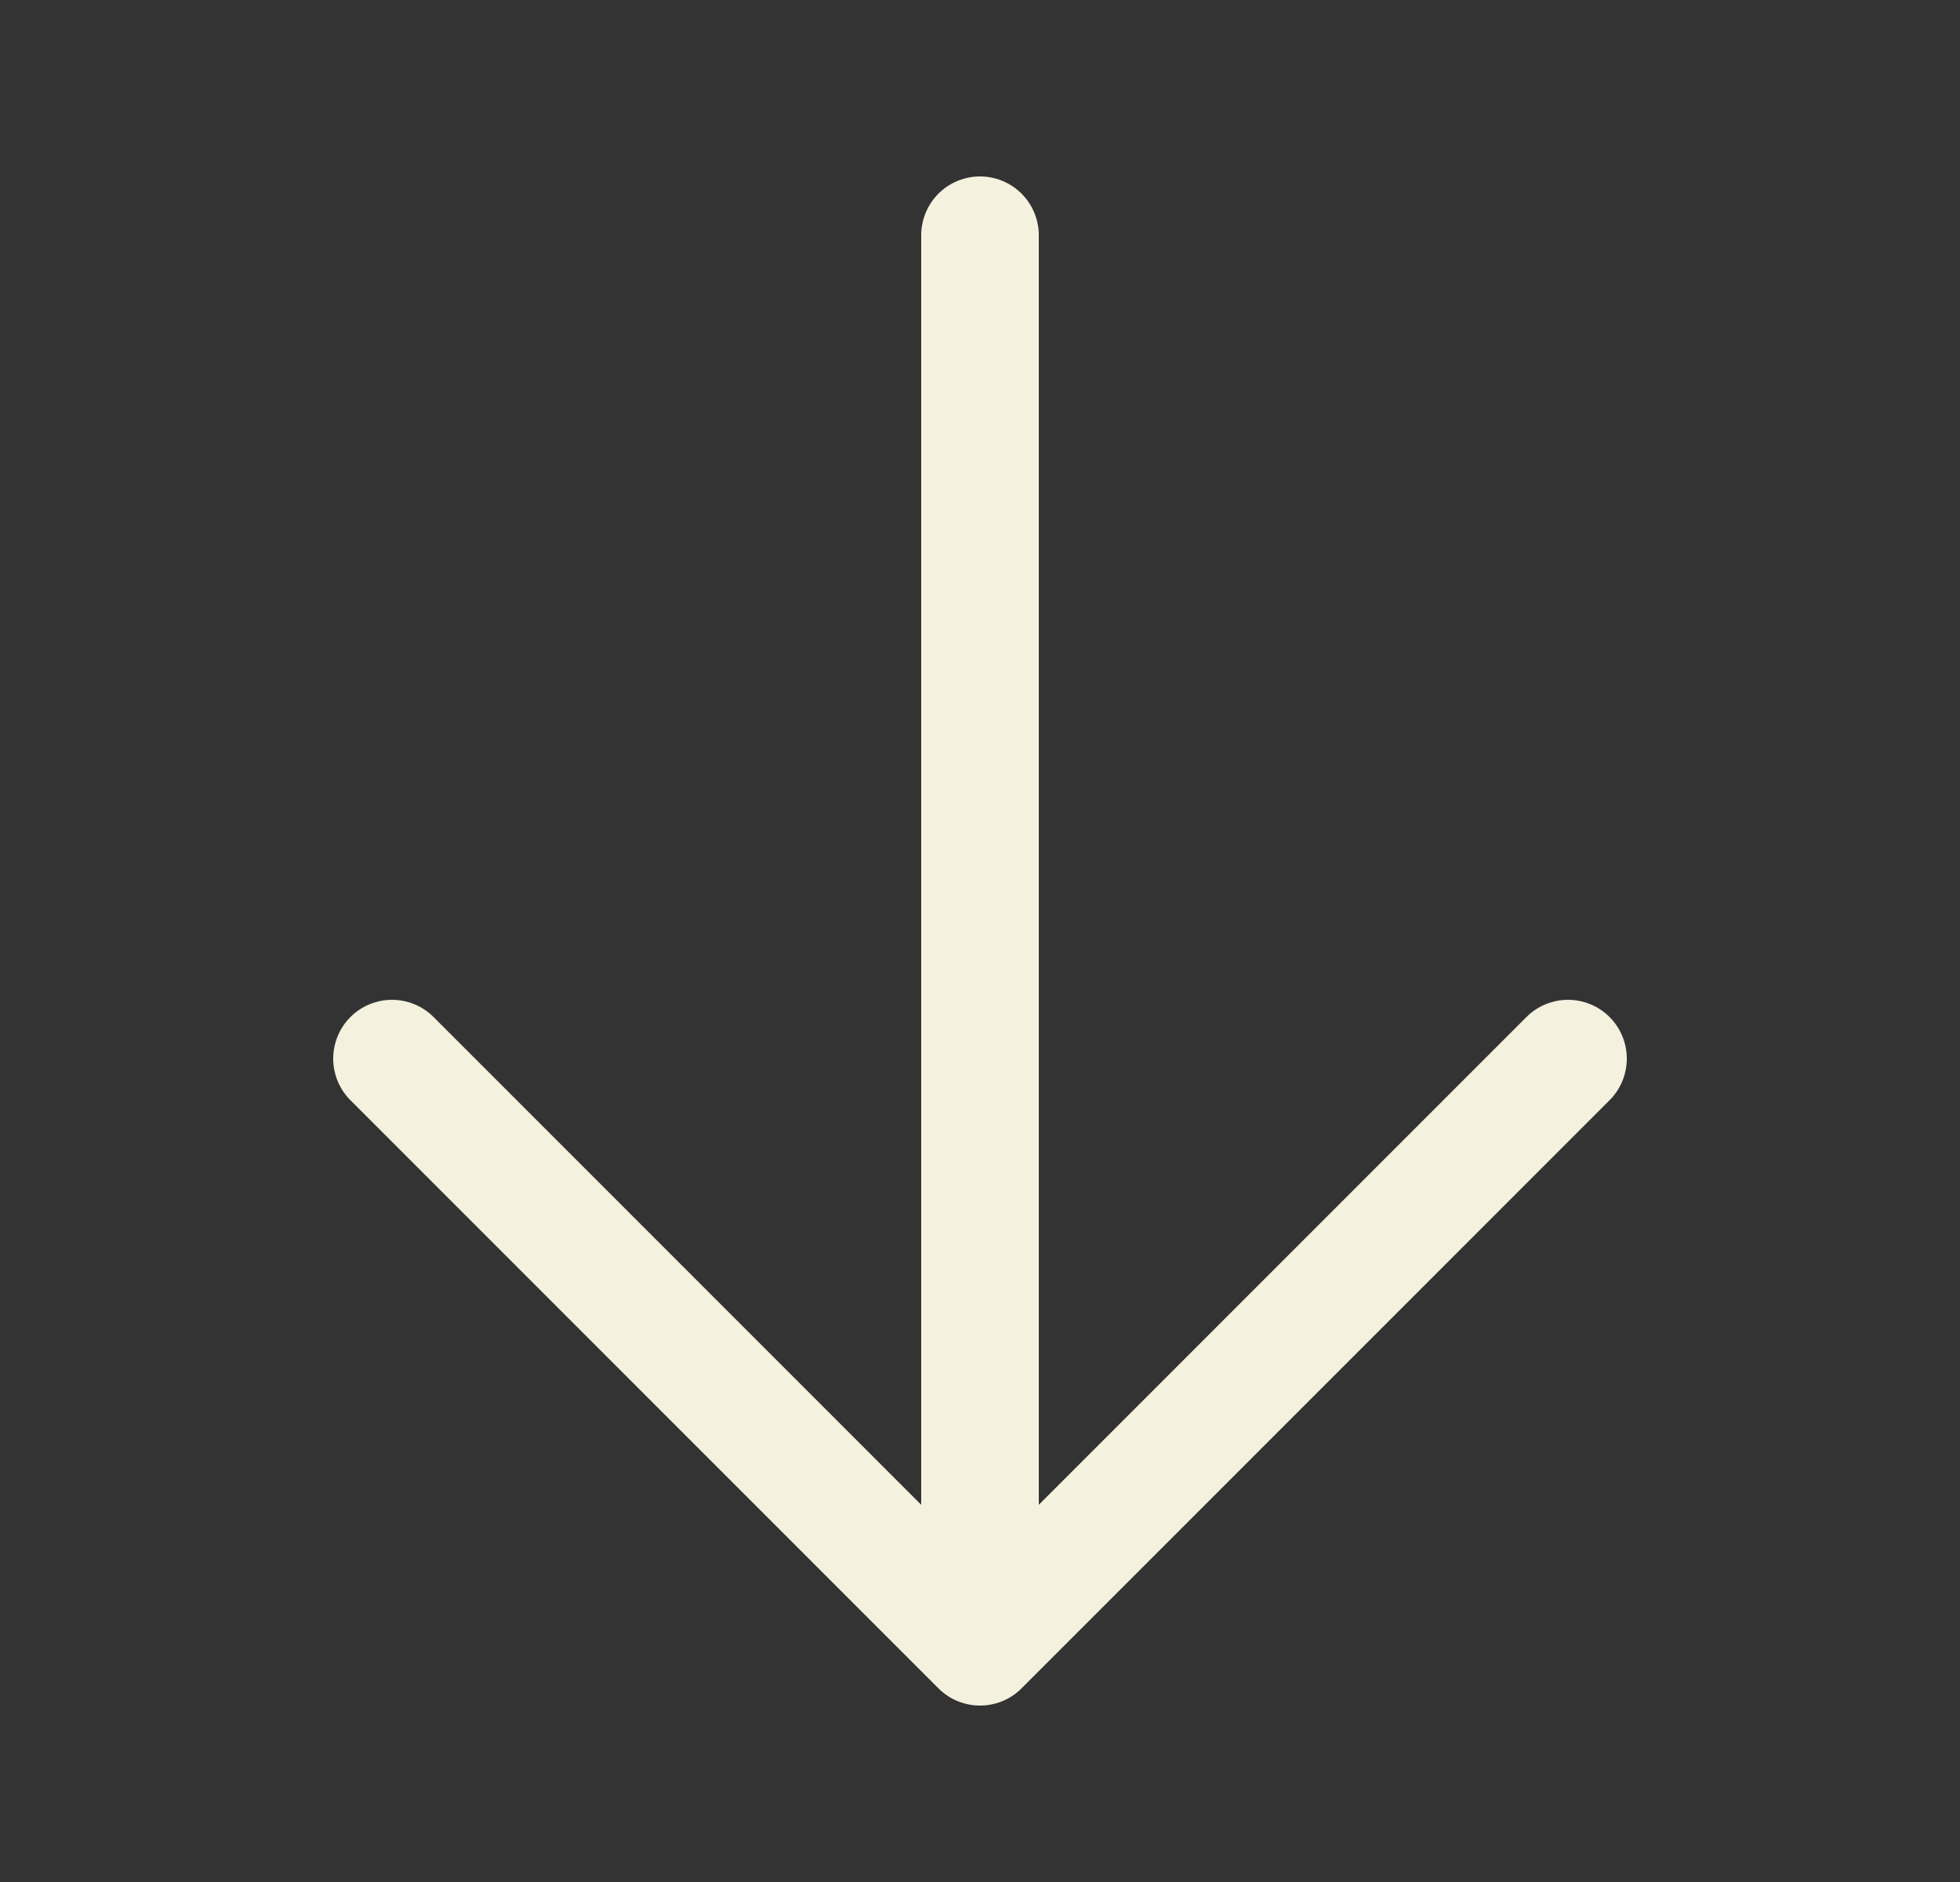
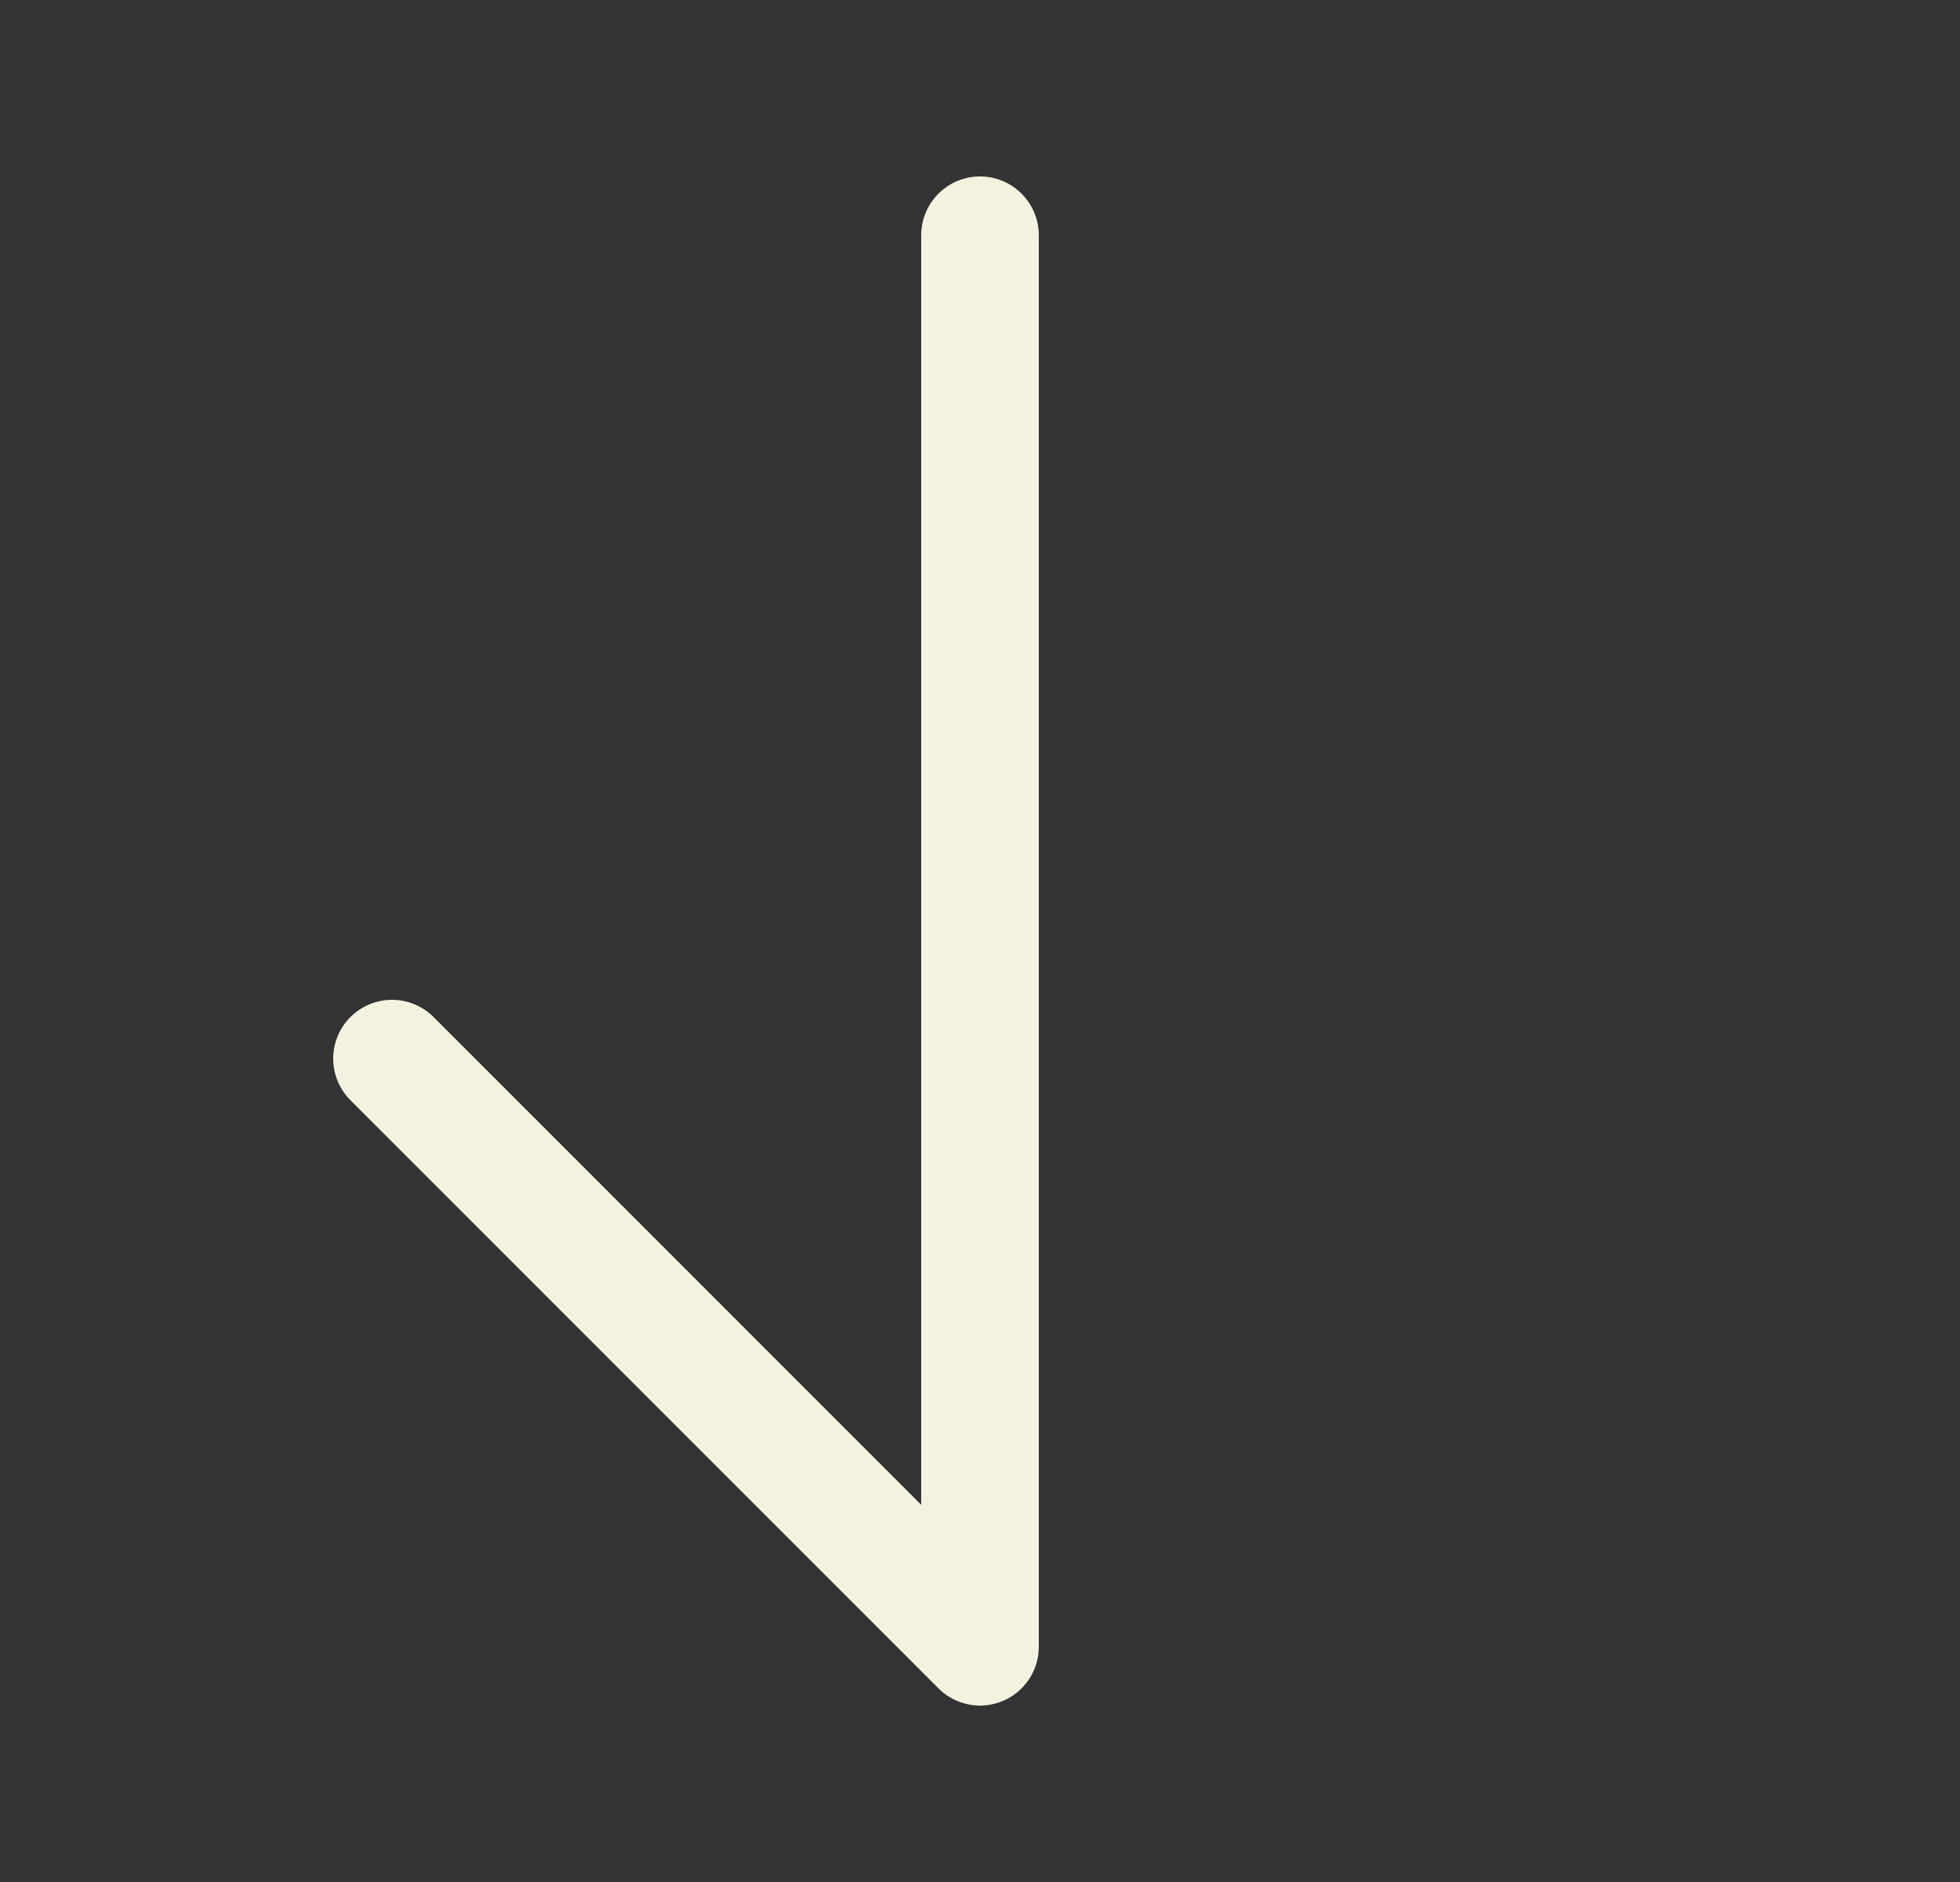
<svg xmlns="http://www.w3.org/2000/svg" width="25" height="24" viewBox="0 0 25 24" fill="none">
  <rect x="0" y="0" width="25" height="24" fill="#333333" stroke="none" />
  <g id="Frame">
-     <path id="Vector" d="M20 13.5L12.5 21M12.5 21L5 13.5M12.5 21V3" stroke="#F4F1DE" stroke-width="1.5" stroke-linecap="round" stroke-linejoin="round" />
+     <path id="Vector" d="M20 13.5M12.5 21L5 13.5M12.5 21V3" stroke="#F4F1DE" stroke-width="1.5" stroke-linecap="round" stroke-linejoin="round" />
  </g>
</svg>